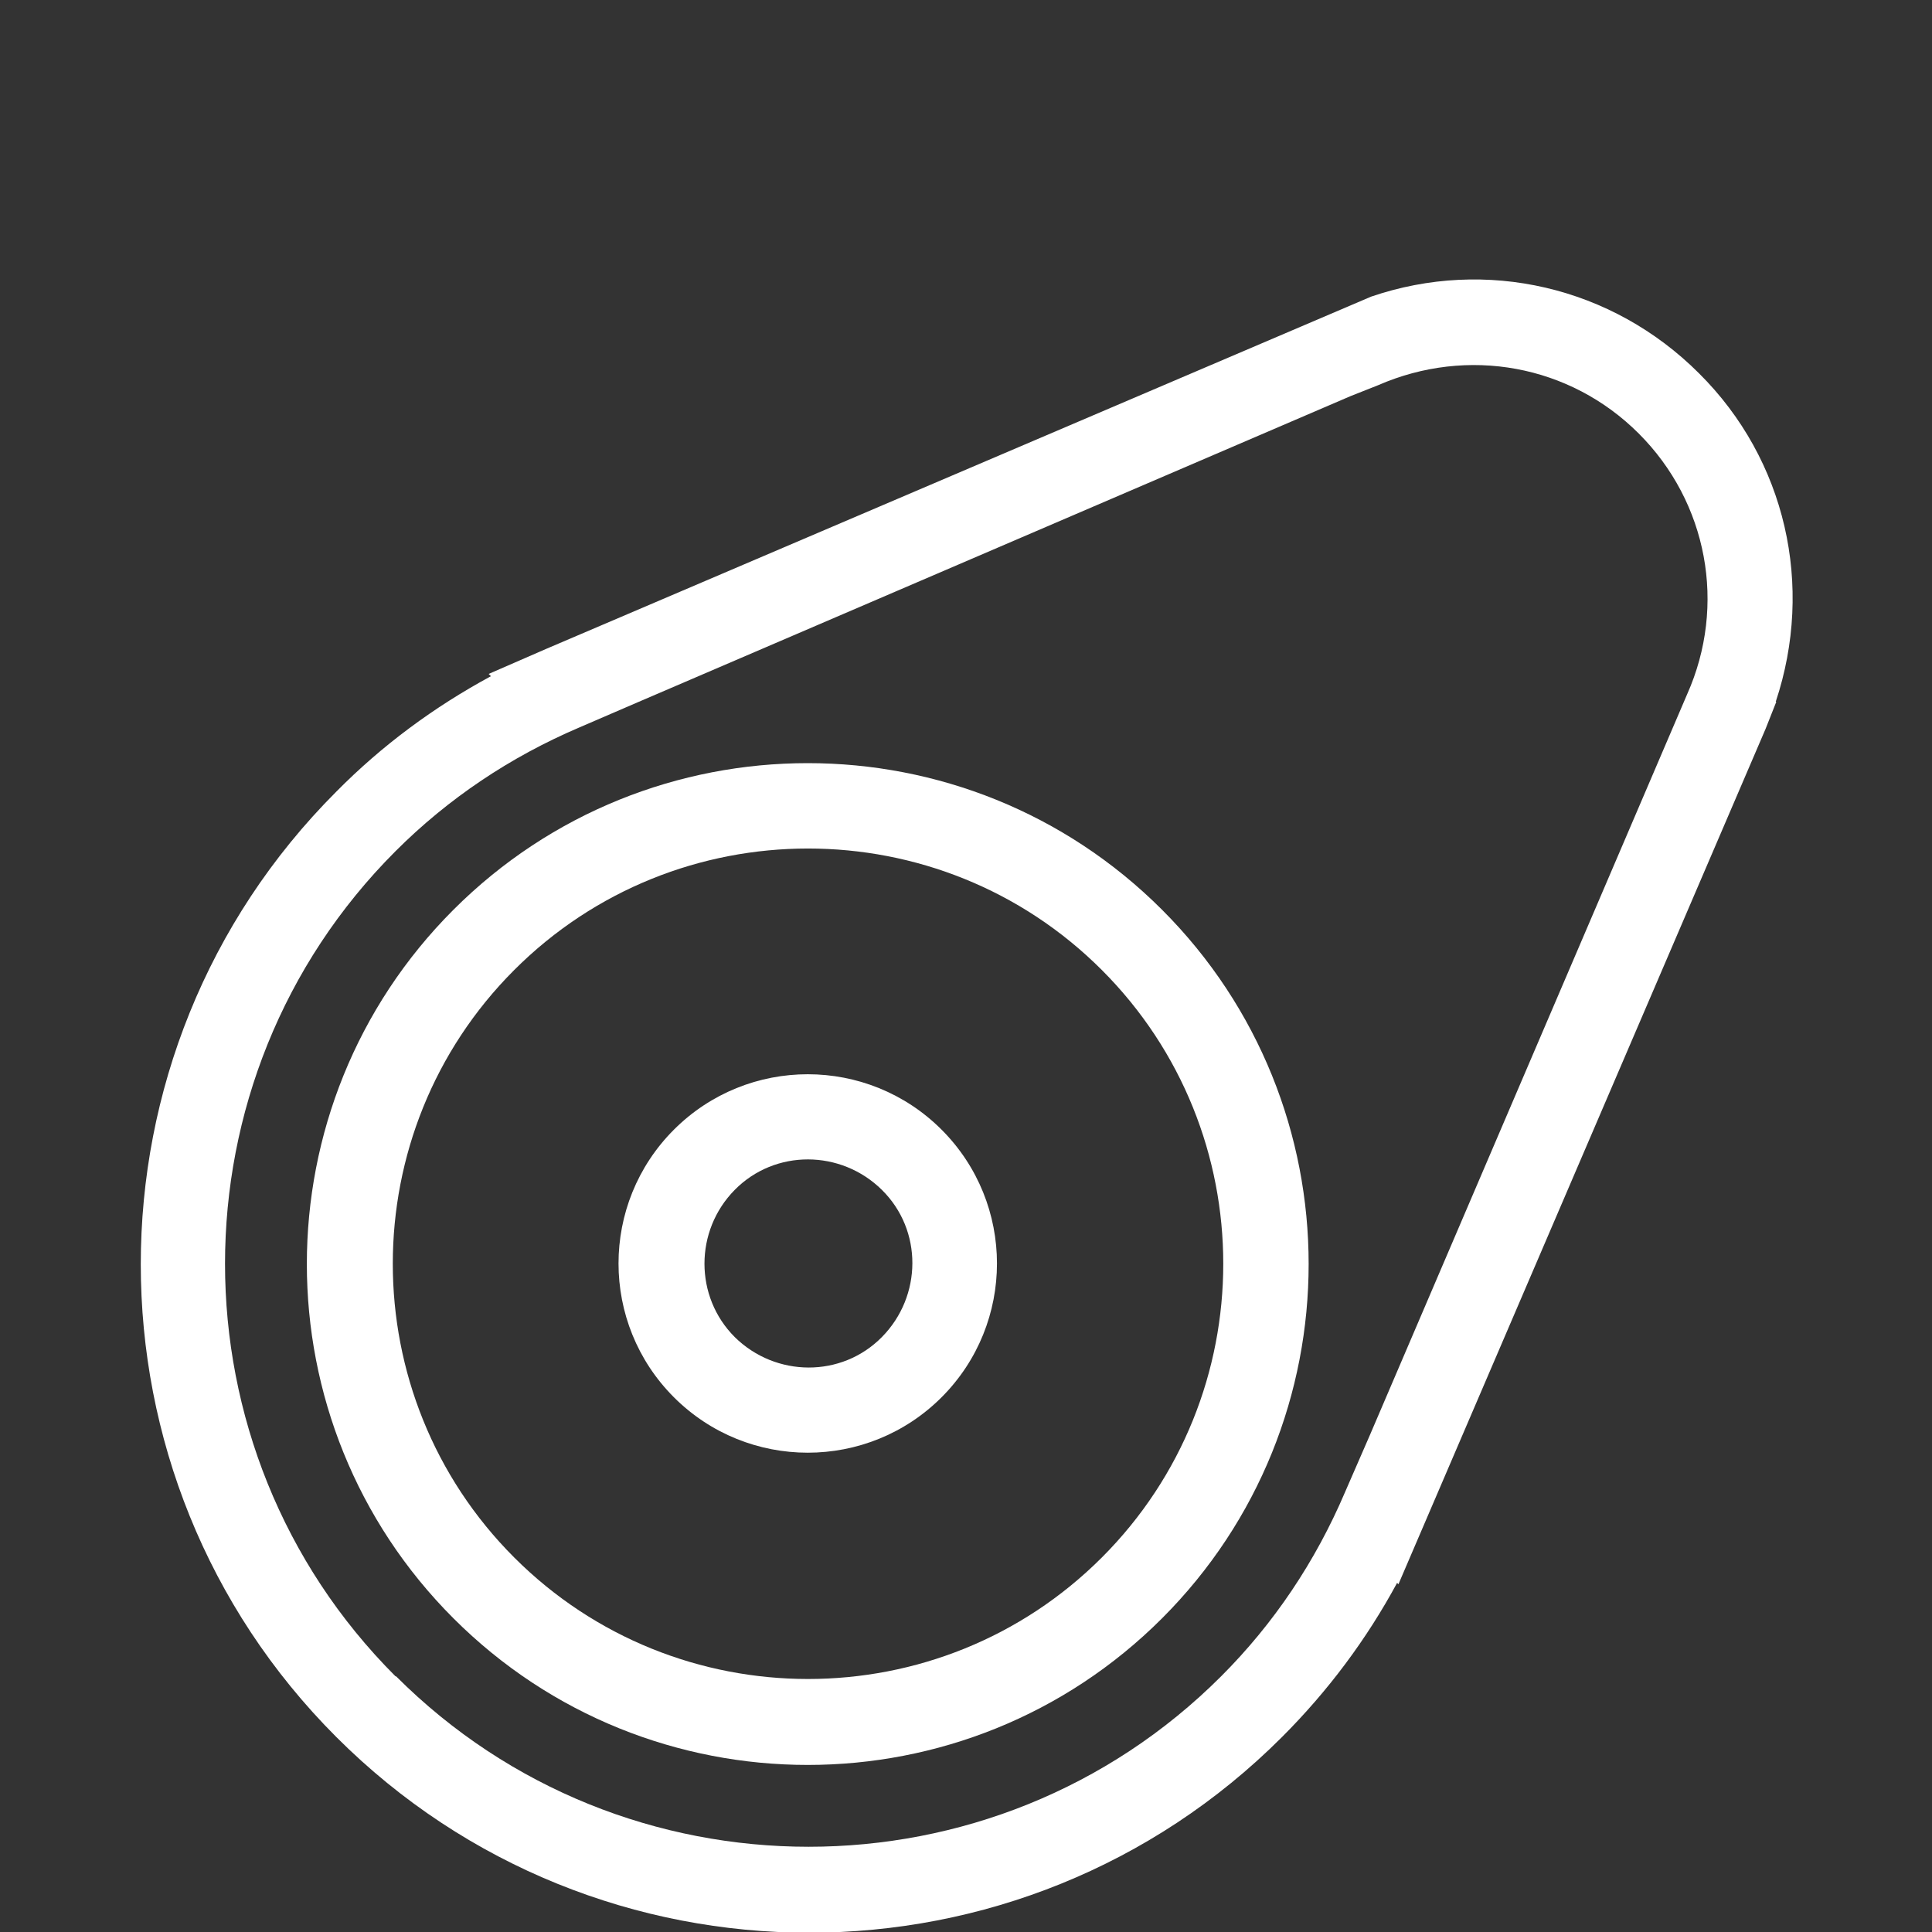
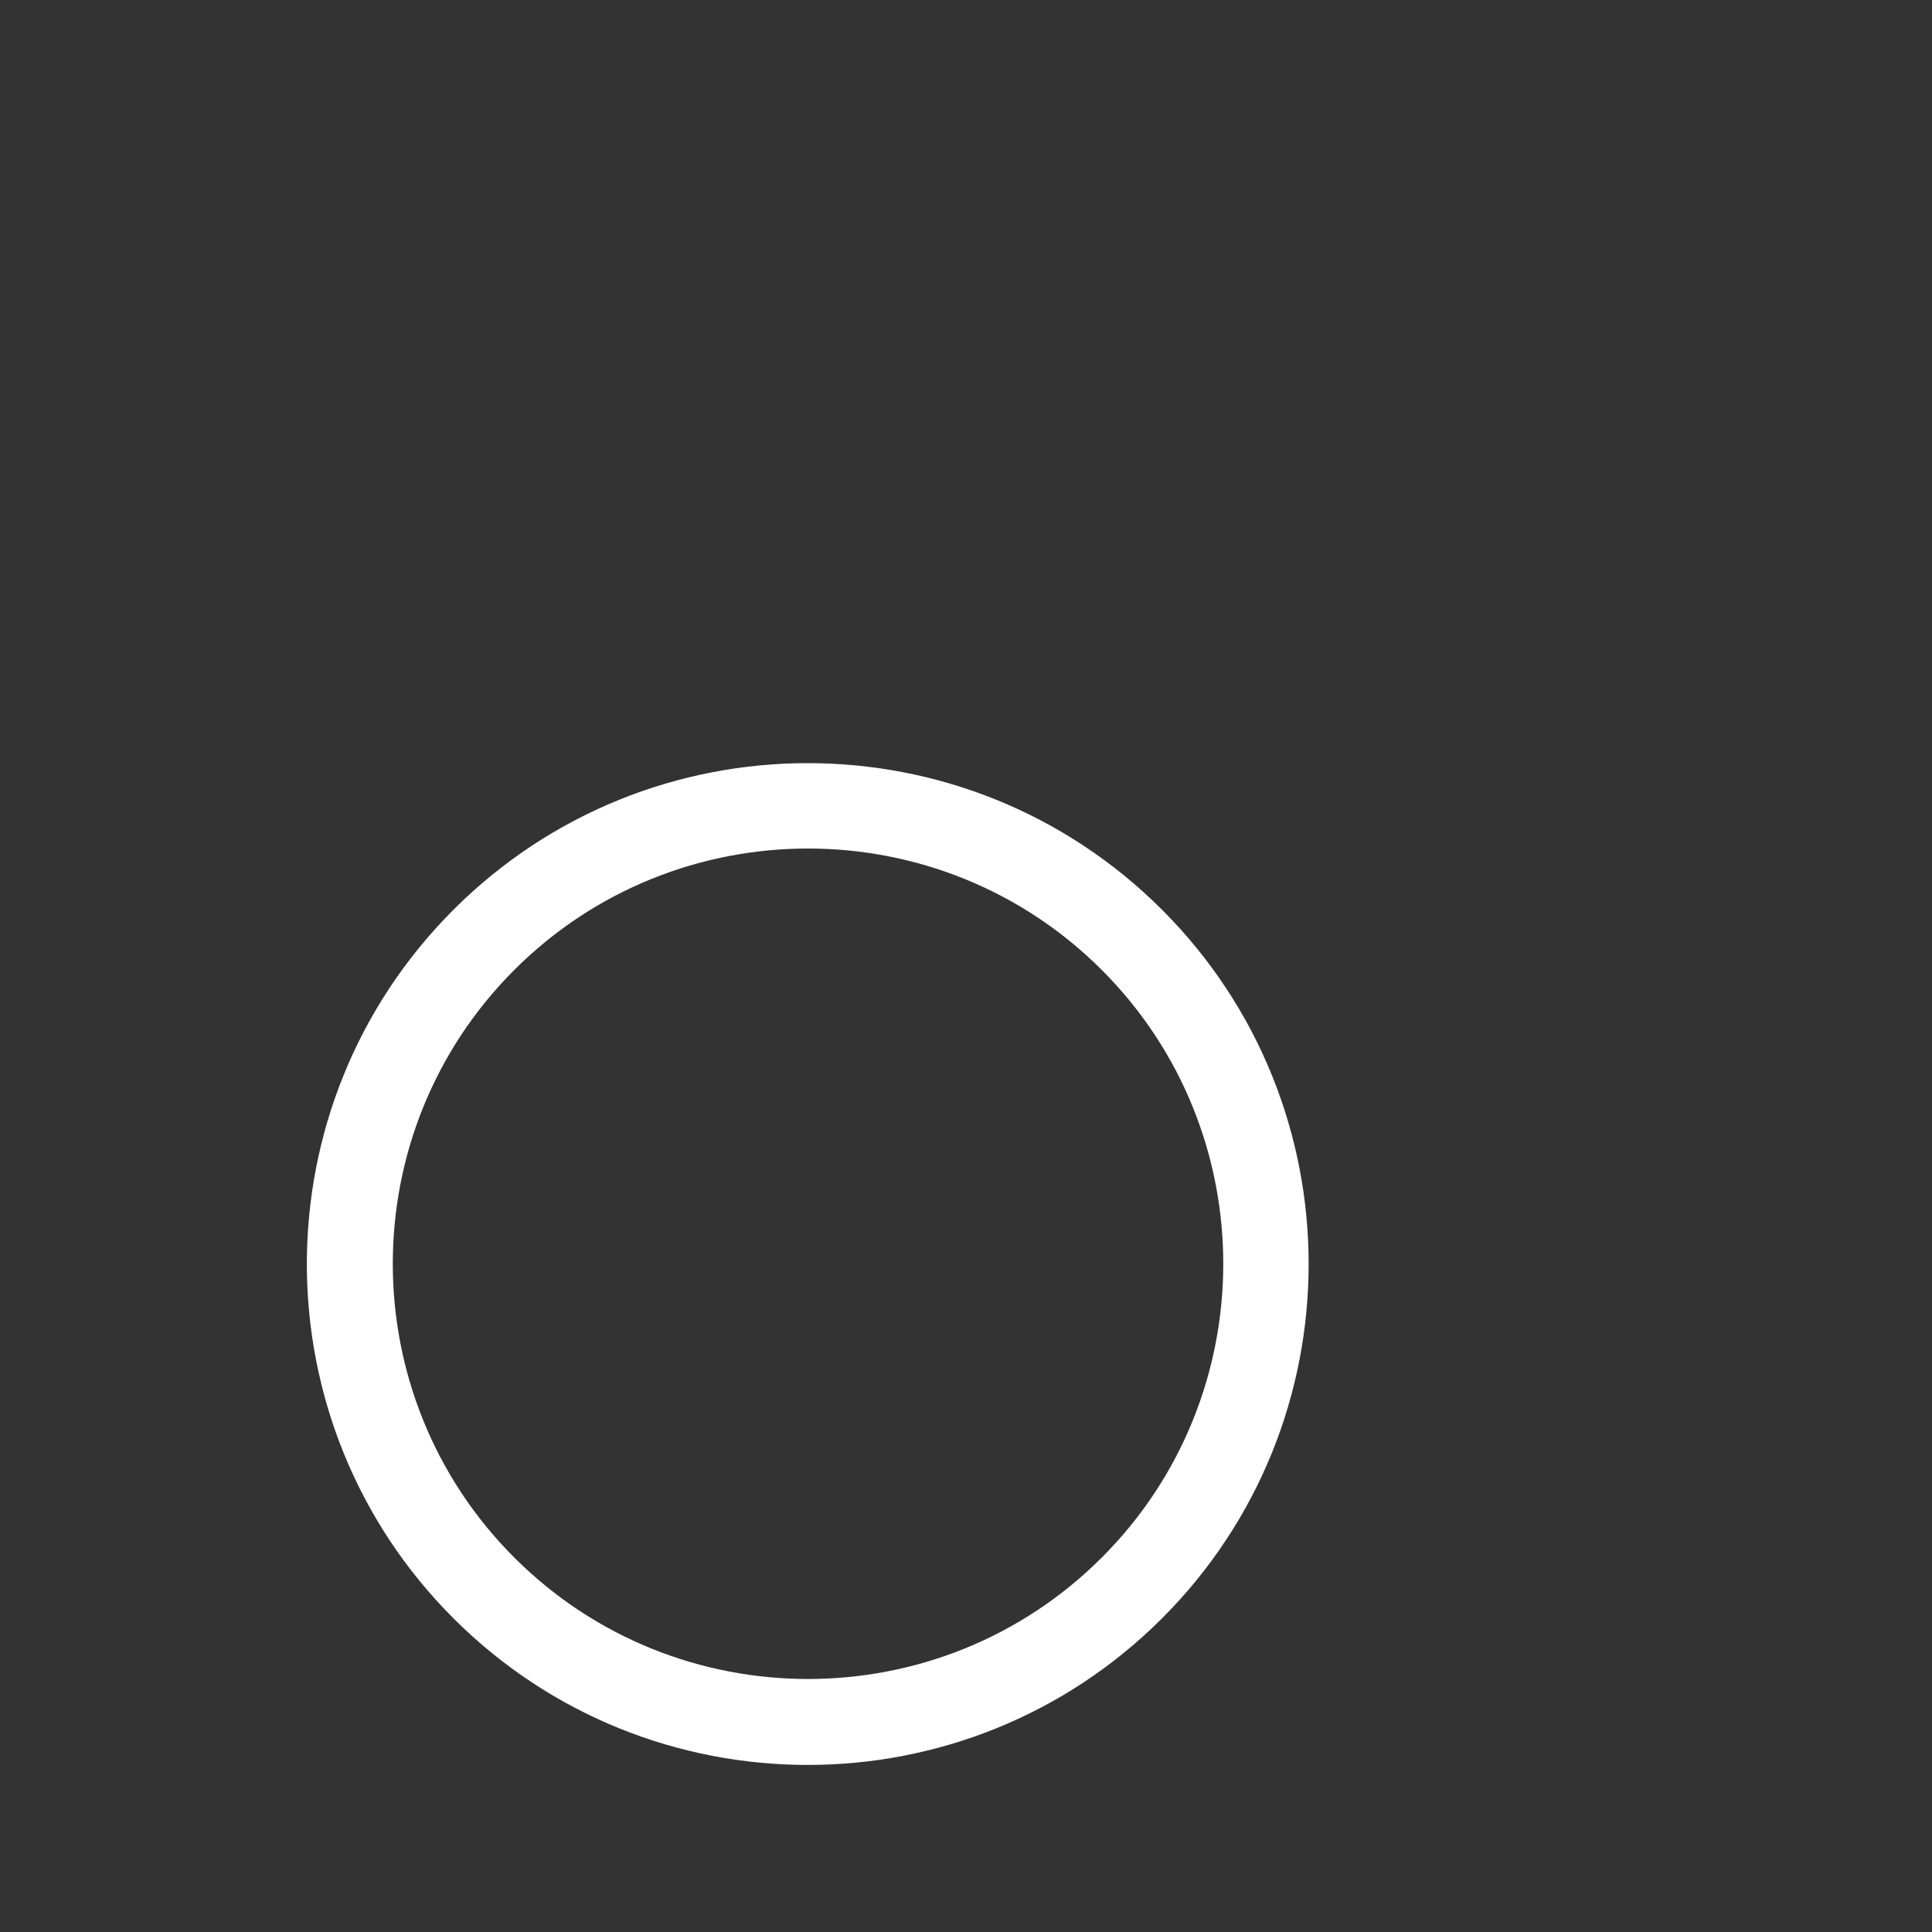
<svg xmlns="http://www.w3.org/2000/svg" id="Layer_1" data-name="Layer 1" viewBox="0 0 34 34">
  <rect x="0" y="0" width="34" height="34" fill="#333333" stroke="none" />
  <defs>
    <style>
      .cls-1 {
        fill: #fff;
      }
    </style>
  </defs>
  <path class="cls-1" d="M20.45,16.01c-3.44-3.44-9.03-3.44-12.47,0-3.44,3.44-3.44,9.03,0,12.47s9.03,3.44,12.47,0,3.44-9.03,0-12.47ZM9.05,27.41c-2.85-2.85-2.85-7.49,0-10.34,2.85-2.85,7.49-2.85,10.34,0,2.85,2.85,2.85,7.49,0,10.34-2.85,2.85-7.49,2.85-10.34,0Z" />
-   <path class="cls-1" d="M16.57,19.88c-1.3-1.3-3.41-1.3-4.71,0s-1.3,3.41,0,4.71,3.41,1.3,4.71,0,1.3-3.41,0-4.71ZM12.93,23.53c-.71-.71-.71-1.87,0-2.59s1.87-.71,2.59,0,.71,1.87,0,2.59-1.87.71-2.59,0Z" />
-   <path class="cls-1" d="M24.57,27.84l.04.04,6.46-15.05.19-.48h-.01c.68-2.04.18-4.26-1.35-5.78-1.53-1.53-3.75-2.04-5.77-1.35l-14.52,6.2-1.01.44.04.04c-1,.54-1.92,1.22-2.72,2.03-4.59,4.59-4.59,12.05,0,16.64,4.59,4.59,12.05,4.59,16.64,0,.81-.81,1.49-1.72,2.03-2.72ZM6.96,29.5c-4-4-4-10.52,0-14.52.93-.93,2.02-1.66,3.24-2.18l1.02-.44h0s12.55-5.39,12.55-5.39l.48-.19c1.58-.69,3.38-.36,4.59.85s1.55,3.02.85,4.59l-5.58,13.03h0s-.44,1.01-.44,1.01c-.52,1.22-1.25,2.31-2.18,3.24-4,4-10.52,4-14.52,0Z" />
</svg>